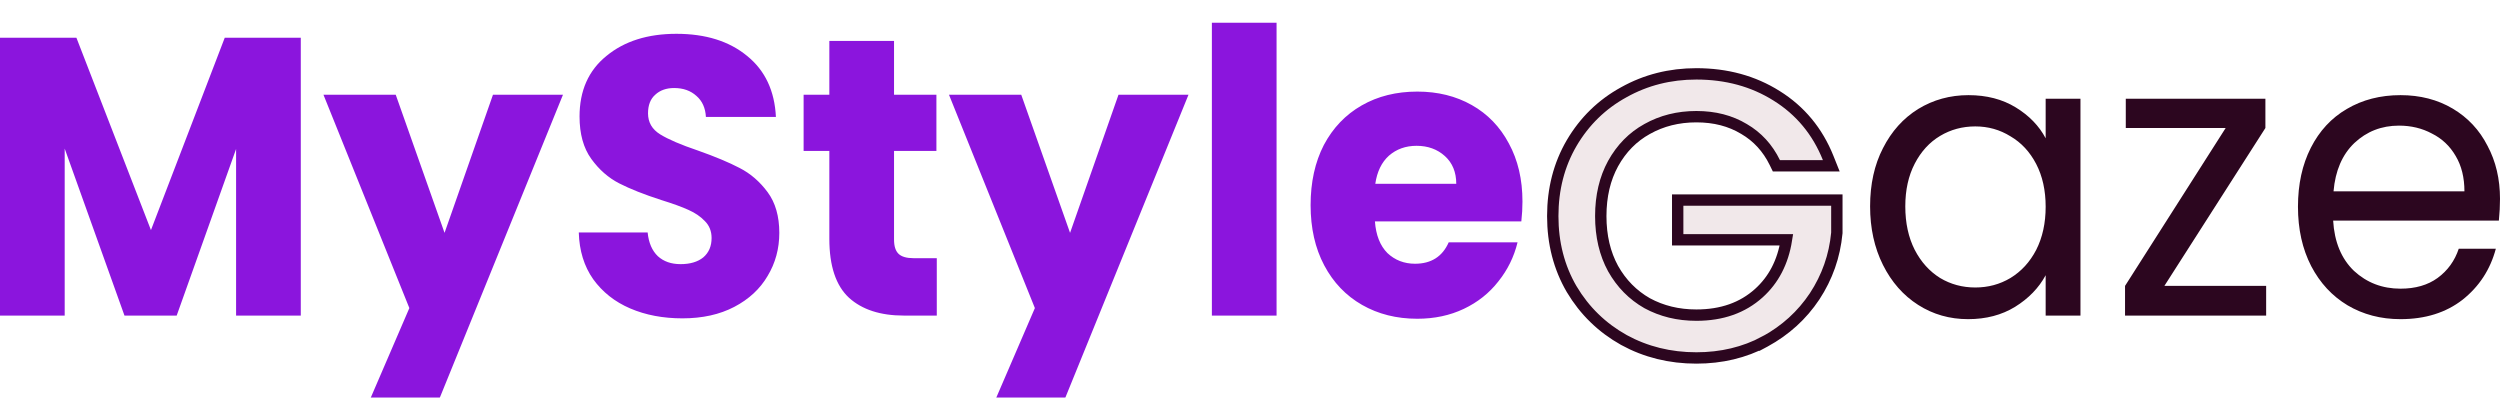
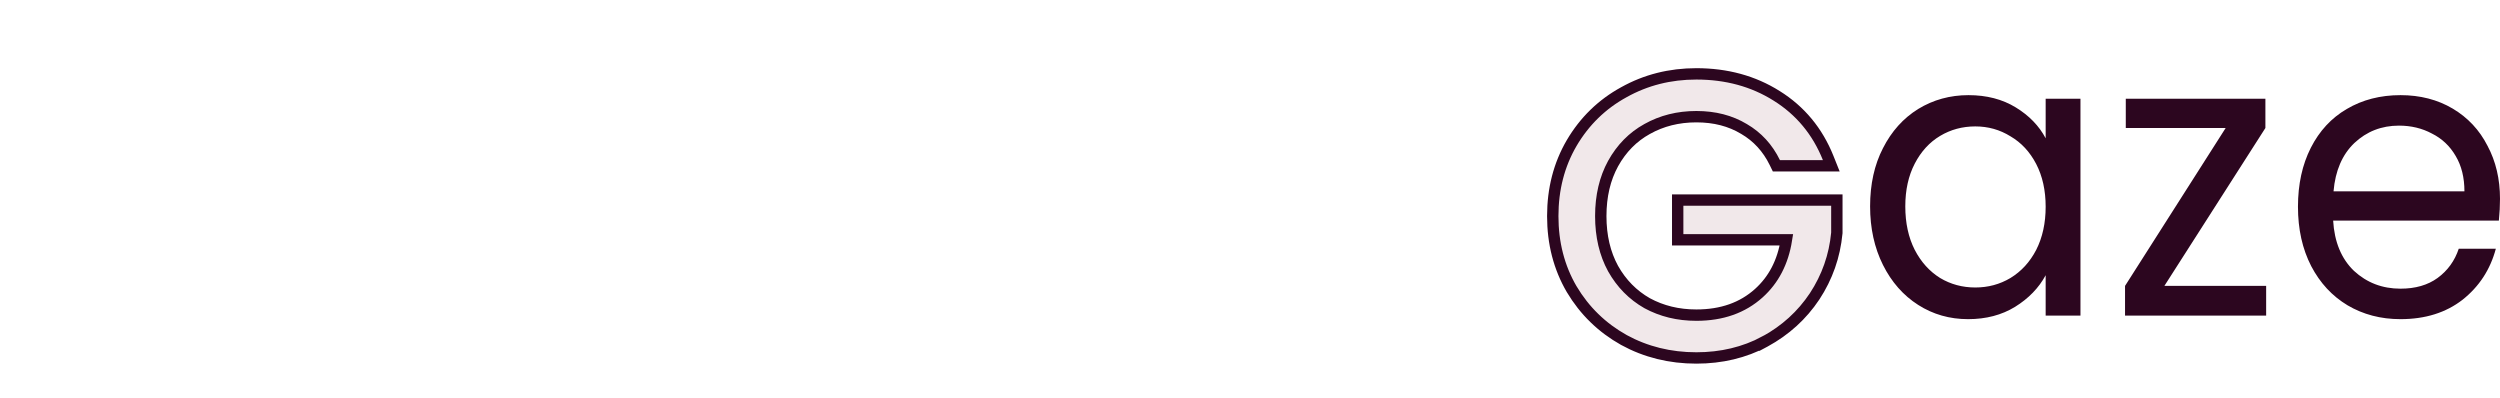
<svg xmlns="http://www.w3.org/2000/svg" width="220" height="35" viewBox="0 0 220 35" fill="none">
  <g filter="url(#filter0_i_0_1)">
-     <path d="M26.469 1.323V25.771H20.776V11.11L15.548 25.771H10.954L5.693 11.075V25.771H0V1.323H6.725L13.284 18.249L19.777 1.323H26.469ZM49.541 6.338L37.888 35H31.762L36.023 25.11L28.465 6.338H34.825L39.12 18.492L43.381 6.338H49.541ZM60.056 26.015C58.347 26.015 56.815 25.725 55.461 25.144C54.108 24.564 53.02 23.705 52.199 22.567C51.4 21.43 50.978 20.06 50.933 18.458H56.993C57.082 19.363 57.381 20.06 57.892 20.547C58.402 21.012 59.068 21.244 59.889 21.244C60.733 21.244 61.399 21.046 61.887 20.652C62.376 20.234 62.62 19.665 62.62 18.945C62.62 18.342 62.42 17.843 62.02 17.448C61.643 17.053 61.166 16.728 60.589 16.473C60.034 16.217 59.235 15.927 58.191 15.602C56.682 15.114 55.45 14.627 54.496 14.139C53.541 13.652 52.72 12.932 52.032 11.98C51.344 11.028 51 9.786 51 8.254C51 5.978 51.788 4.202 53.364 2.925C54.94 1.625 56.993 0.975 59.523 0.975C62.098 0.975 64.173 1.625 65.749 2.925C67.325 4.202 68.169 5.99 68.28 8.289H62.12C62.076 7.499 61.798 6.884 61.288 6.443C60.777 5.978 60.123 5.746 59.324 5.746C58.636 5.746 58.081 5.944 57.659 6.338C57.237 6.71 57.026 7.255 57.026 7.975C57.026 8.765 57.381 9.38 58.092 9.821C58.802 10.262 59.912 10.738 61.421 11.249C62.93 11.783 64.151 12.293 65.083 12.781C66.038 13.269 66.859 13.977 67.547 14.905C68.235 15.834 68.579 17.03 68.579 18.492C68.579 19.886 68.235 21.151 67.547 22.289C66.881 23.426 65.905 24.332 64.617 25.005C63.33 25.678 61.809 26.015 60.056 26.015ZM82.437 20.721V25.771H79.541C77.477 25.771 75.867 25.249 74.713 24.204C73.559 23.136 72.982 21.406 72.982 19.015V11.284H70.718V6.338H72.982V1.602H78.675V6.338H82.404V11.284H78.675V19.085C78.675 19.665 78.808 20.083 79.075 20.338C79.341 20.594 79.785 20.721 80.406 20.721H82.437ZM104.587 6.338L92.933 35H86.807L91.069 25.11L83.511 6.338H89.87L94.165 18.492L98.427 6.338H104.587ZM112.338 0V25.771H106.645V0H112.338ZM133.977 15.741C133.977 16.299 133.944 16.879 133.877 17.483H120.993C121.081 18.69 121.448 19.619 122.091 20.269C122.757 20.895 123.567 21.209 124.522 21.209C125.942 21.209 126.93 20.582 127.485 19.328H133.544C133.234 20.605 132.668 21.755 131.846 22.776C131.047 23.798 130.037 24.599 128.817 25.179C127.596 25.759 126.231 26.05 124.722 26.05C122.901 26.05 121.281 25.643 119.861 24.831C118.44 24.018 117.33 22.857 116.531 21.348C115.732 19.839 115.333 18.075 115.333 16.055C115.333 14.035 115.721 12.27 116.498 10.761C117.297 9.252 118.407 8.091 119.827 7.279C121.248 6.466 122.879 6.06 124.722 6.06C126.519 6.06 128.118 6.454 129.516 7.244C130.914 8.033 132.002 9.159 132.779 10.622C133.578 12.085 133.977 13.791 133.977 15.741ZM128.151 14.174C128.151 13.153 127.818 12.34 127.152 11.736C126.486 11.133 125.654 10.831 124.655 10.831C123.701 10.831 122.89 11.121 122.224 11.701C121.581 12.282 121.181 13.106 121.026 14.174H128.151Z" fill="#8B15DD" />
    <path d="M164.569 16.159C164.569 14.209 164.947 12.502 165.701 11.04C166.456 9.554 167.488 8.405 168.798 7.592C170.13 6.779 171.606 6.373 173.226 6.373C174.824 6.373 176.211 6.733 177.388 7.453C178.564 8.172 179.441 9.078 180.018 10.169V6.687H183.081V25.771H180.018V22.219C179.419 23.333 178.52 24.262 177.321 25.005C176.145 25.725 174.769 26.085 173.193 26.085C171.572 26.085 170.107 25.667 168.798 24.831C167.488 23.995 166.456 22.823 165.701 21.313C164.947 19.804 164.569 18.086 164.569 16.159ZM180.018 16.194C180.018 14.755 179.74 13.501 179.186 12.433C178.631 11.365 177.876 10.552 176.922 9.995C175.989 9.415 174.957 9.124 173.825 9.124C172.693 9.124 171.661 9.403 170.729 9.96C169.797 10.517 169.053 11.33 168.498 12.398C167.943 13.466 167.666 14.72 167.666 16.159C167.666 17.622 167.943 18.899 168.498 19.99C169.053 21.058 169.797 21.882 170.729 22.463C171.661 23.02 172.693 23.299 173.825 23.299C174.957 23.299 175.989 23.02 176.922 22.463C177.876 21.882 178.631 21.058 179.186 19.99C179.74 18.899 180.018 17.634 180.018 16.194ZM190.465 23.159H199.421V25.771H187.003V23.159L195.859 9.264H187.069V6.687H199.355V9.264L190.465 23.159ZM220 15.498C220 16.101 219.967 16.74 219.9 17.413H205.317C205.428 19.294 206.039 20.768 207.149 21.836C208.281 22.881 209.646 23.403 211.244 23.403C212.553 23.403 213.641 23.09 214.506 22.463C215.394 21.813 216.016 20.953 216.371 19.886H219.634C219.145 21.72 218.169 23.217 216.704 24.378C215.239 25.516 213.419 26.085 211.244 26.085C209.512 26.085 207.959 25.678 206.583 24.866C205.229 24.053 204.163 22.904 203.386 21.418C202.609 19.909 202.221 18.168 202.221 16.194C202.221 14.22 202.598 12.491 203.353 11.005C204.108 9.519 205.162 8.381 206.516 7.592C207.892 6.779 209.468 6.373 211.244 6.373C212.975 6.373 214.506 6.768 215.838 7.557C217.17 8.347 218.191 9.438 218.901 10.831C219.634 12.201 220 13.756 220 15.498ZM216.87 14.836C216.87 13.629 216.615 12.595 216.105 11.736C215.594 10.854 214.895 10.192 214.007 9.751C213.141 9.287 212.176 9.055 211.111 9.055C209.579 9.055 208.269 9.565 207.182 10.587C206.116 11.609 205.506 13.025 205.351 14.836H216.87Z" fill="#2C061F" />
  </g>
  <g filter="url(#filter1_i_0_1)">
    <path d="M156.185 11.308L156.322 11.589H156.634H160.414H161.153L160.879 10.903C159.939 8.558 158.426 6.729 156.344 5.433C154.291 4.14 151.931 3.5 149.281 3.5C146.959 3.5 144.829 4.037 142.901 5.115C140.971 6.172 139.439 7.665 138.307 9.586L138.307 9.586L138.306 9.588C137.194 11.494 136.643 13.641 136.643 16.017C136.643 18.393 137.194 20.54 138.306 22.446L138.306 22.446L138.309 22.45C139.44 24.348 140.972 25.839 142.899 26.917L142.903 26.92C144.831 27.975 146.96 28.5 149.281 28.5C151.484 28.5 153.496 28.022 155.308 27.057L155.308 27.058L155.313 27.055C157.116 26.072 158.576 24.746 159.686 23.079L159.688 23.076C160.796 21.388 161.448 19.532 161.64 17.516L161.643 17.492V17.468V15.105V14.605H161.143H148.137H147.637V15.105V17.603V18.103H148.137H157.207C156.892 20.076 156.075 21.63 154.774 22.801C153.353 24.079 151.536 24.732 149.281 24.732C147.672 24.732 146.23 24.379 144.947 23.681C143.69 22.963 142.692 21.952 141.95 20.635C141.234 19.325 140.868 17.791 140.868 16.017C140.868 14.242 141.234 12.708 141.951 11.397C142.694 10.057 143.692 9.047 144.946 8.353L144.946 8.353L144.948 8.352C146.232 7.632 147.672 7.268 149.281 7.268C150.891 7.268 152.279 7.632 153.463 8.344L153.463 8.344L153.469 8.347C154.652 9.038 155.556 10.021 156.185 11.308Z" fill="#F1E8EA" stroke="#2C061F" />
  </g>
  <defs>
    <filter id="filter0_i_0_1" x="0" y="0" width="220" height="37" filterUnits="userSpaceOnUse" color-interpolation-filters="sRGB">
      <feFlood flood-opacity="0" result="BackgroundImageFix" />
      <feBlend mode="normal" in="SourceGraphic" in2="BackgroundImageFix" result="shape" />
      <feColorMatrix in="SourceAlpha" type="matrix" values="0 0 0 0 0 0 0 0 0 0 0 0 0 0 0 0 0 0 127 0" result="hardAlpha" />
      <feOffset dy="2" />
      <feGaussianBlur stdDeviation="1" />
      <feComposite in2="hardAlpha" operator="arithmetic" k2="-1" k3="1" />
      <feColorMatrix type="matrix" values="0 0 0 0 0 0 0 0 0 0 0 0 0 0 0 0 0 0 0.25 0" />
      <feBlend mode="normal" in2="shape" result="effect1_innerShadow_0_1" />
    </filter>
    <filter id="filter1_i_0_1" x="136.143" y="3" width="26" height="29" filterUnits="userSpaceOnUse" color-interpolation-filters="sRGB">
      <feFlood flood-opacity="0" result="BackgroundImageFix" />
      <feBlend mode="normal" in="SourceGraphic" in2="BackgroundImageFix" result="shape" />
      <feColorMatrix in="SourceAlpha" type="matrix" values="0 0 0 0 0 0 0 0 0 0 0 0 0 0 0 0 0 0 127 0" result="hardAlpha" />
      <feOffset dy="3" />
      <feGaussianBlur stdDeviation="1.5" />
      <feComposite in2="hardAlpha" operator="arithmetic" k2="-1" k3="1" />
      <feColorMatrix type="matrix" values="0 0 0 0 0 0 0 0 0 0 0 0 0 0 0 0 0 0 0.25 0" />
      <feBlend mode="normal" in2="shape" result="effect1_innerShadow_0_1" />
    </filter>
  </defs>
</svg>